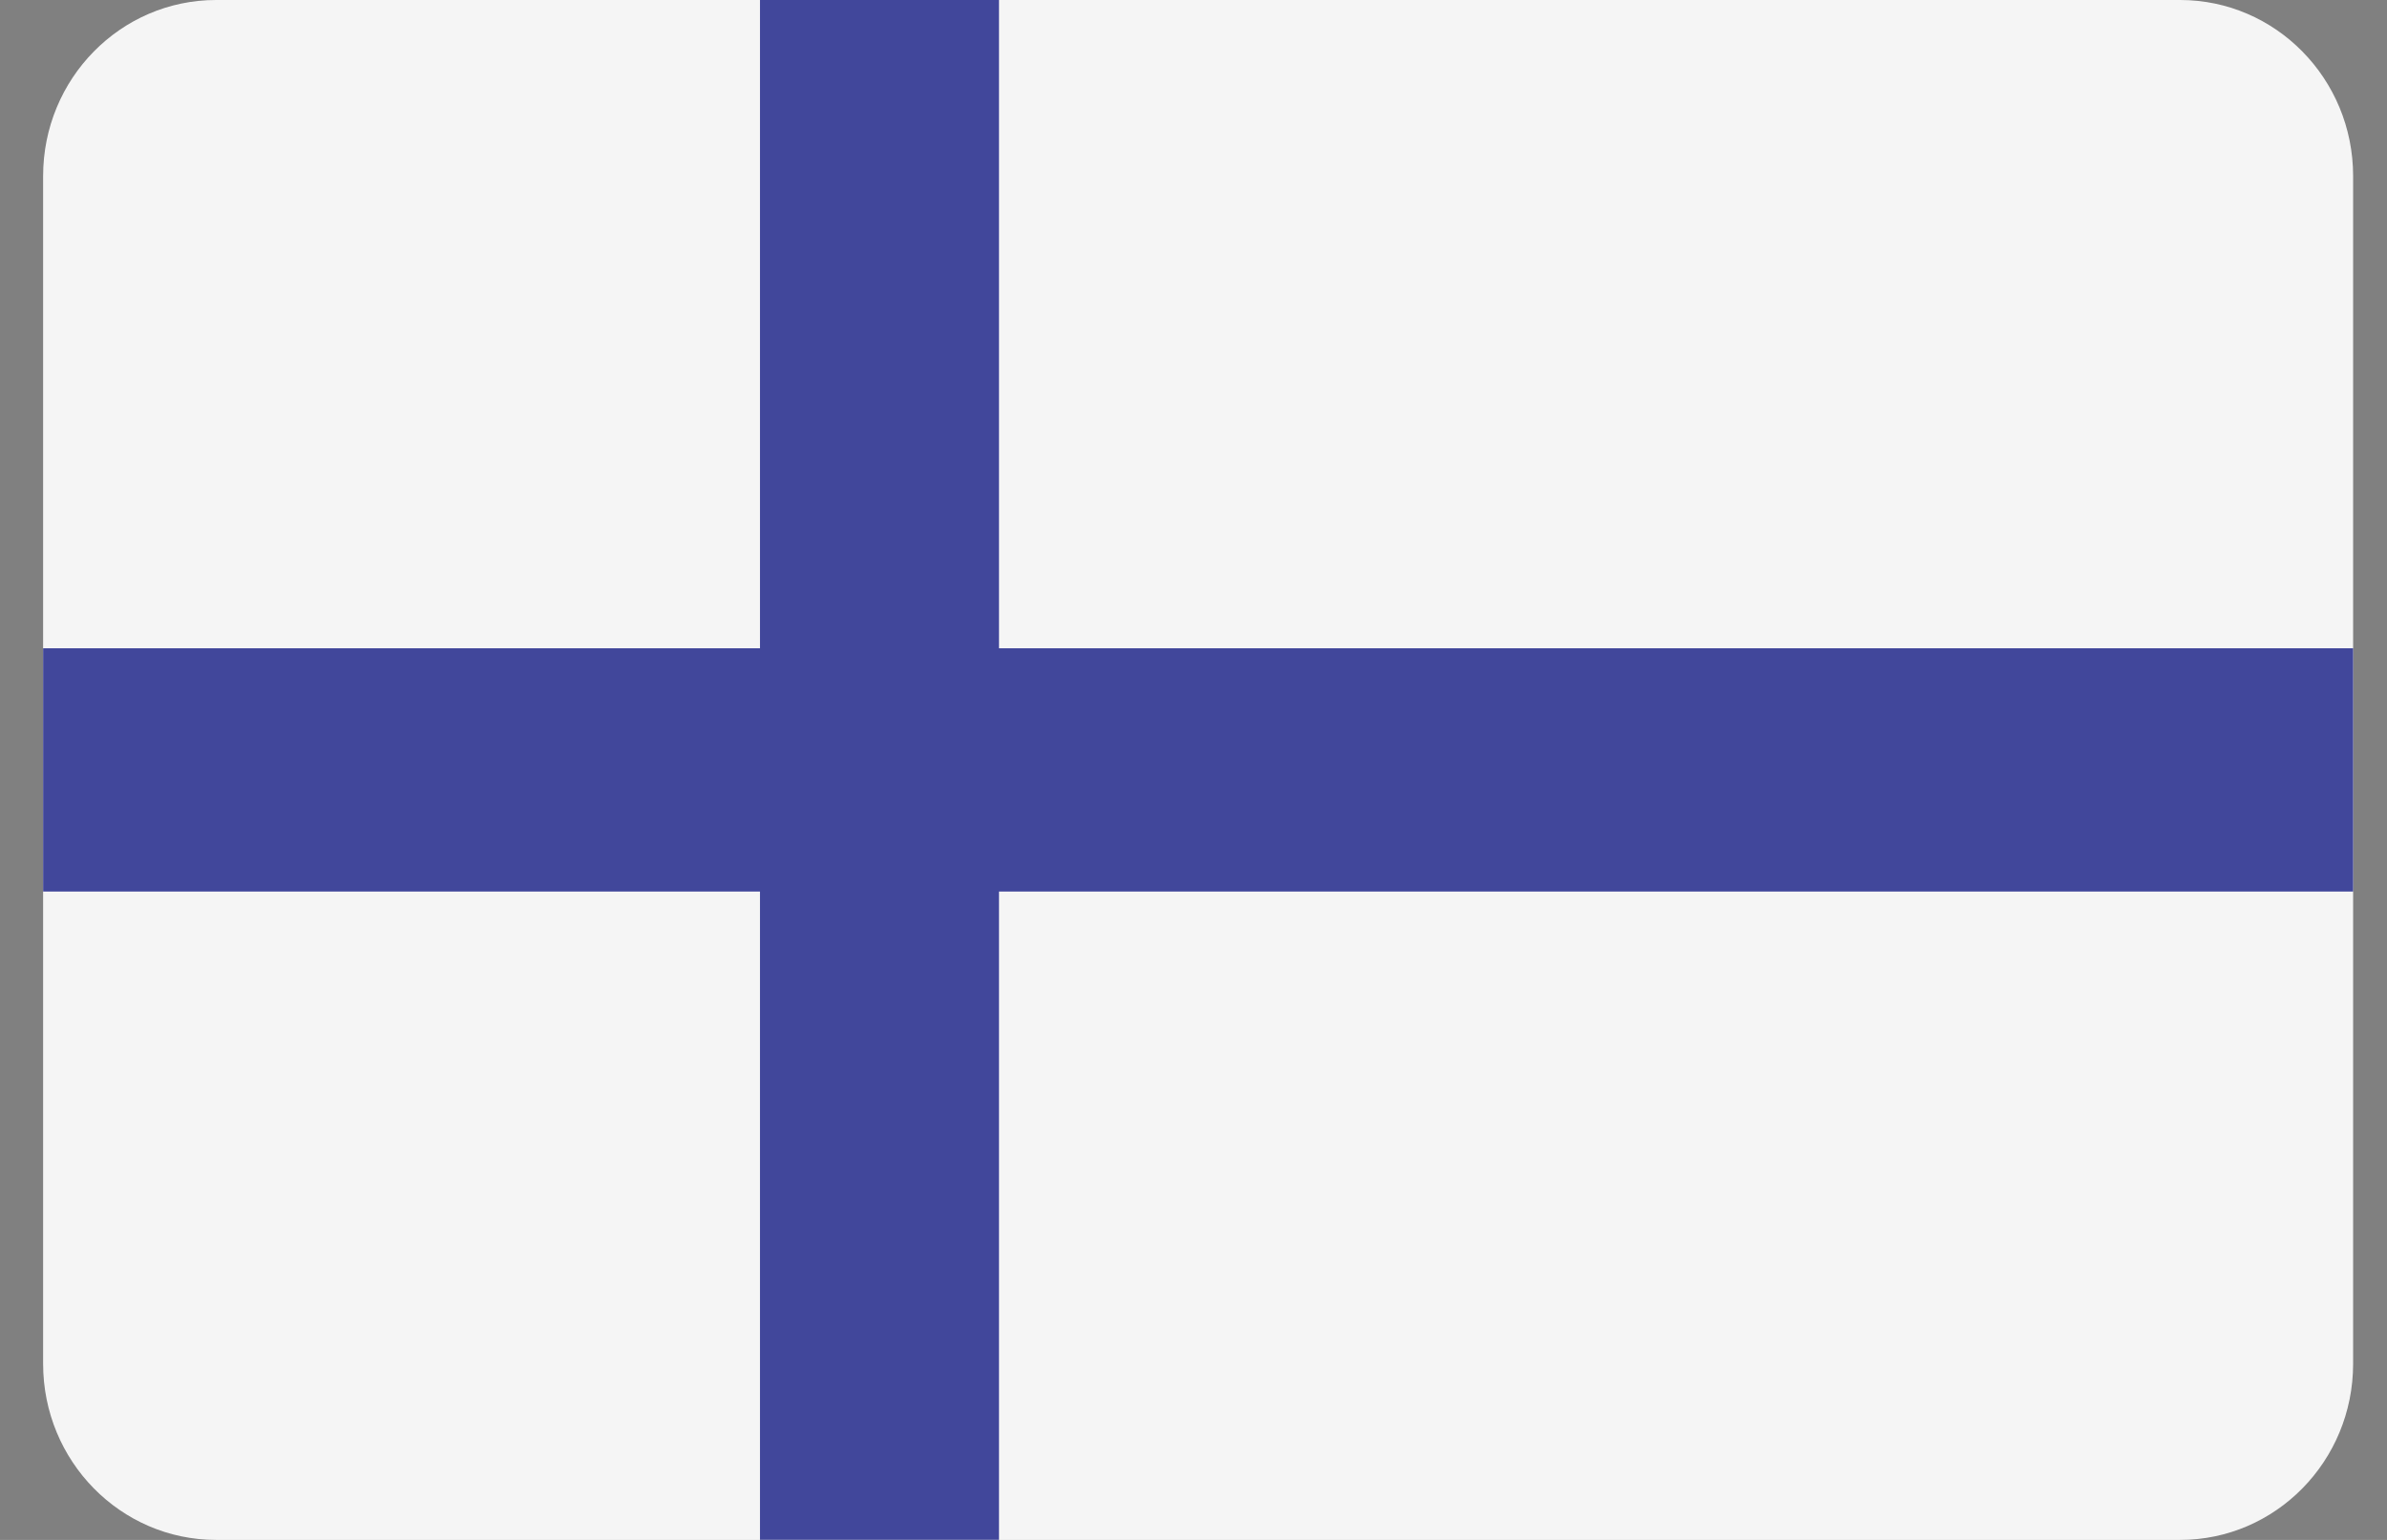
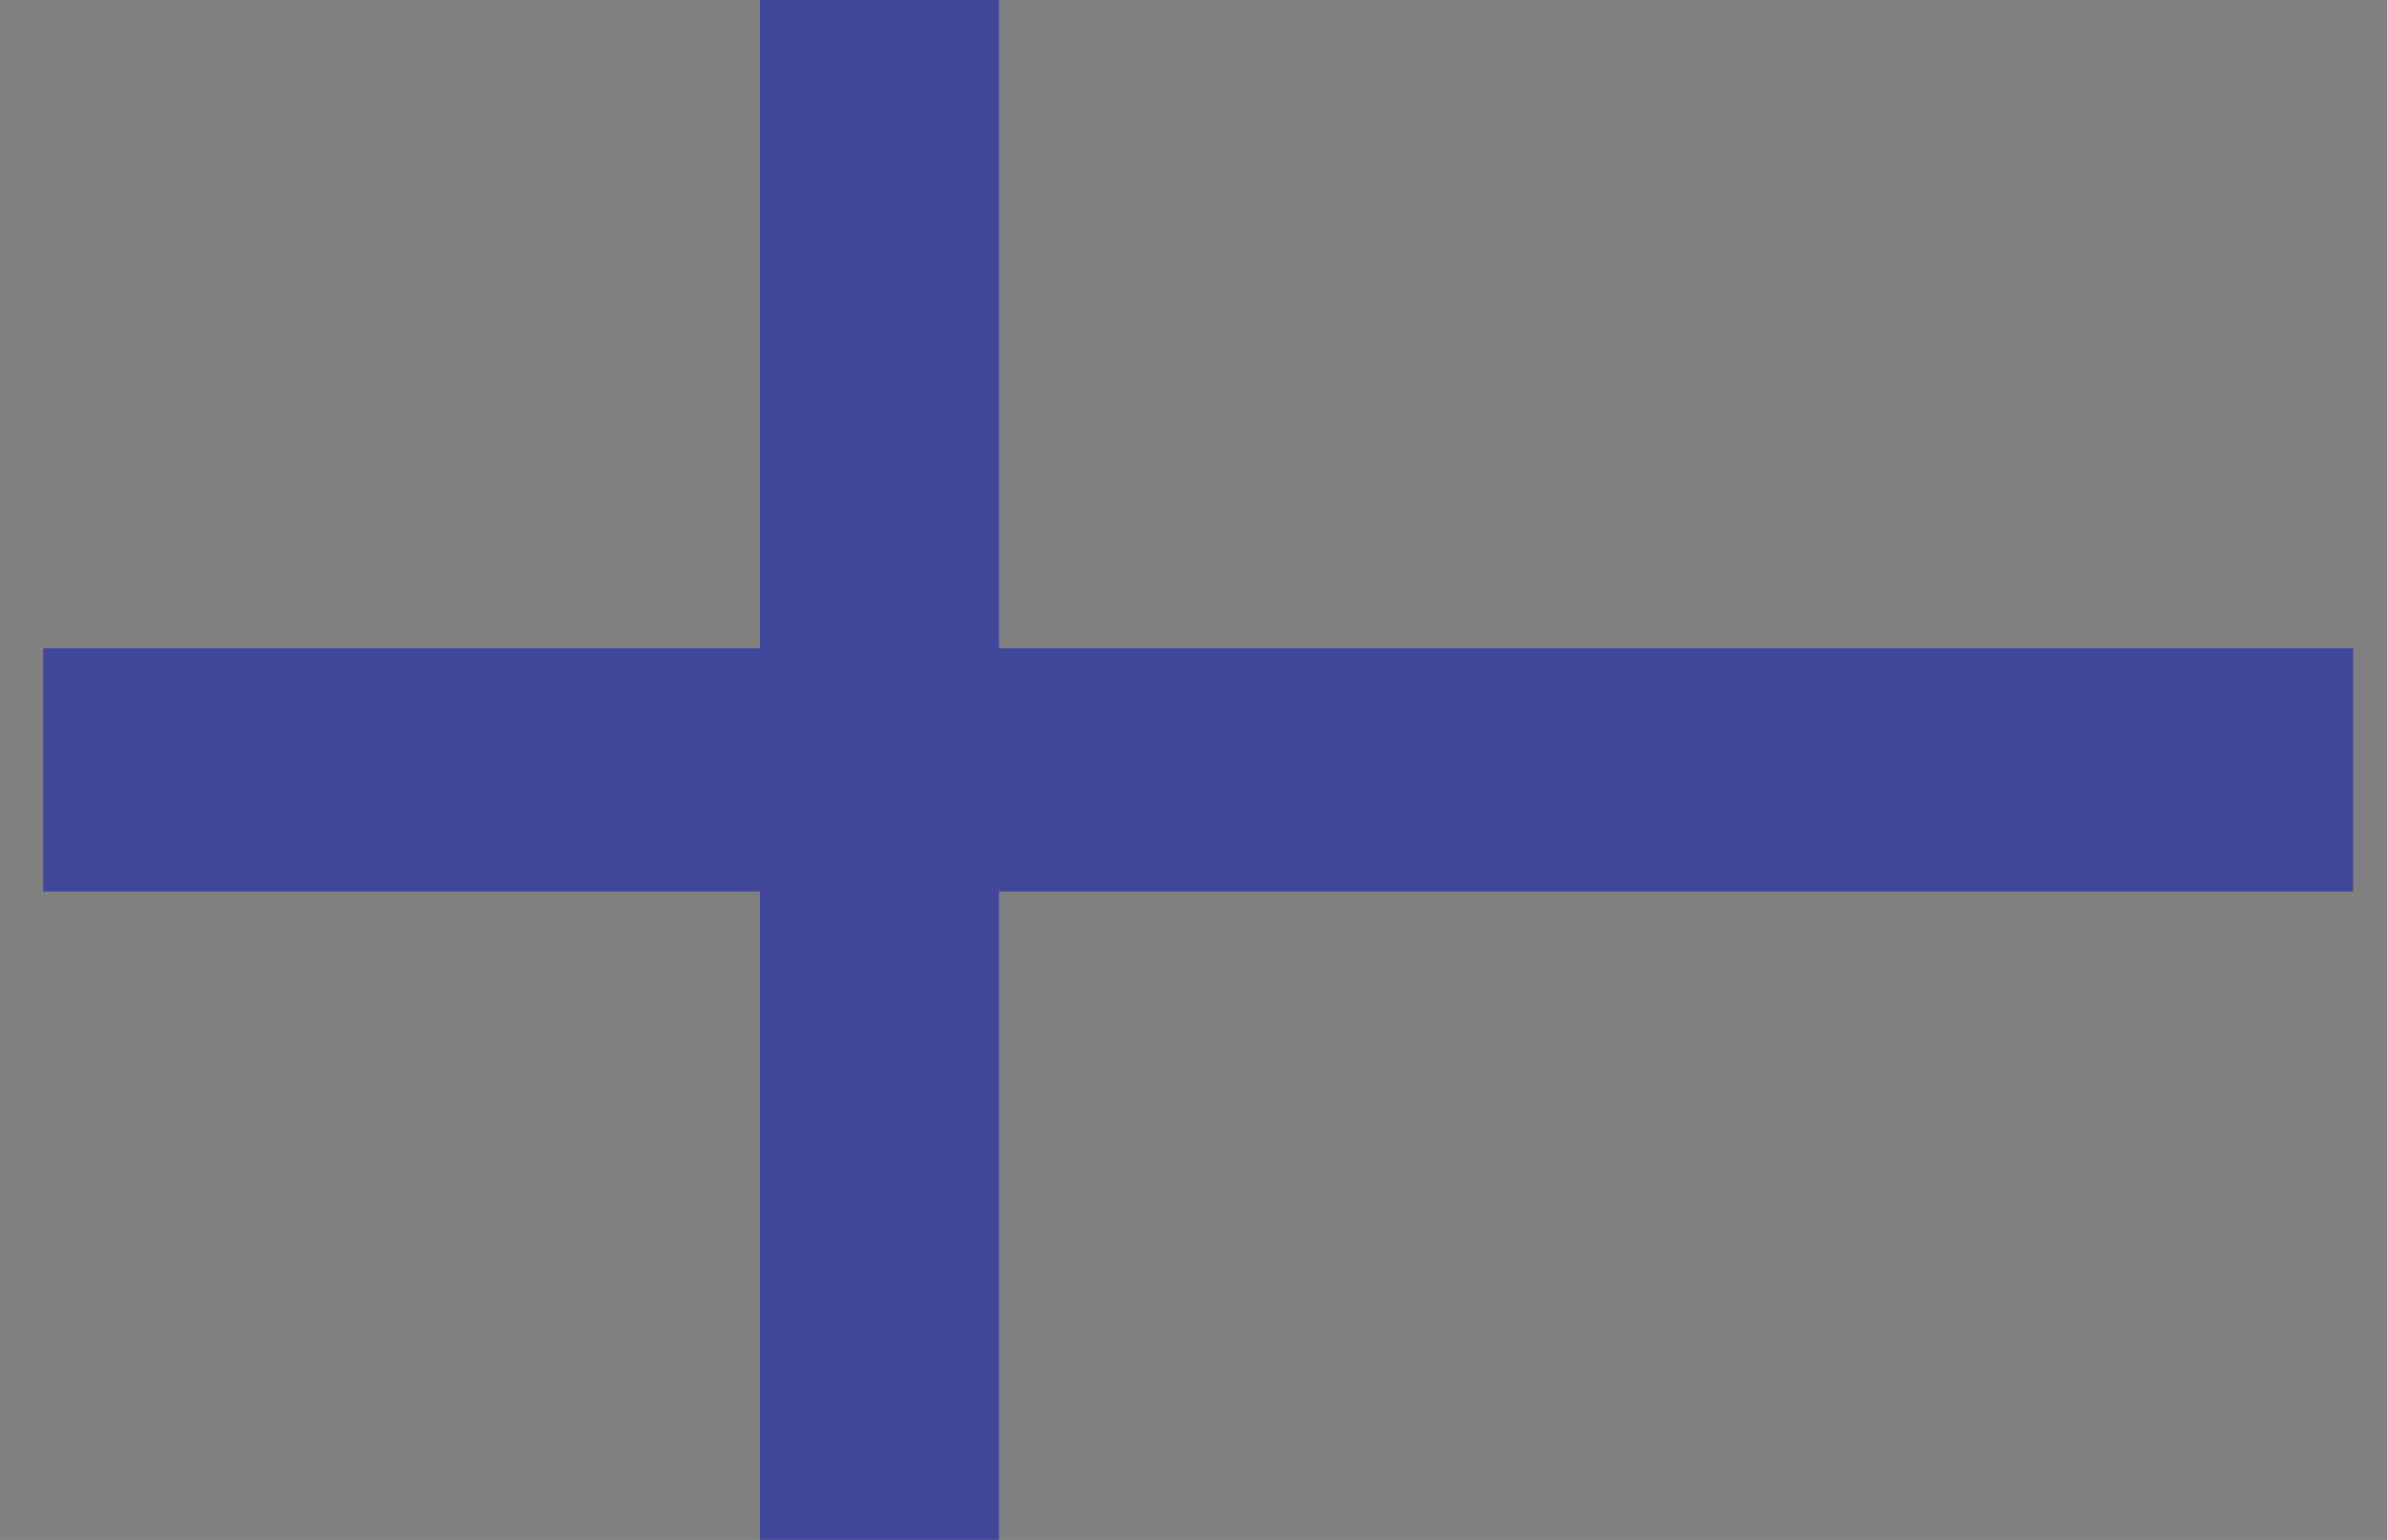
<svg xmlns="http://www.w3.org/2000/svg" width="31" height="20" fill="none">
  <rect width="100%" height="100%" fill="#808080" stroke="none" />
-   <path d="M28.313 20H2.807C1.566 20 .56 18.976.56 17.713V2.286C.56 1.023 1.566 0 2.807 0h25.506c1.24 0 2.247 1.023 2.247 2.286v15.427c0 1.263-1.006 2.287-2.247 2.287Z" fill="#F5F5F5" />
  <path d="M30.56 8.42H12.974V0H9.87v8.42H.56v3.159h9.31v8.42h3.104v-8.42H30.56V8.42Z" fill="#41479B" />
</svg>